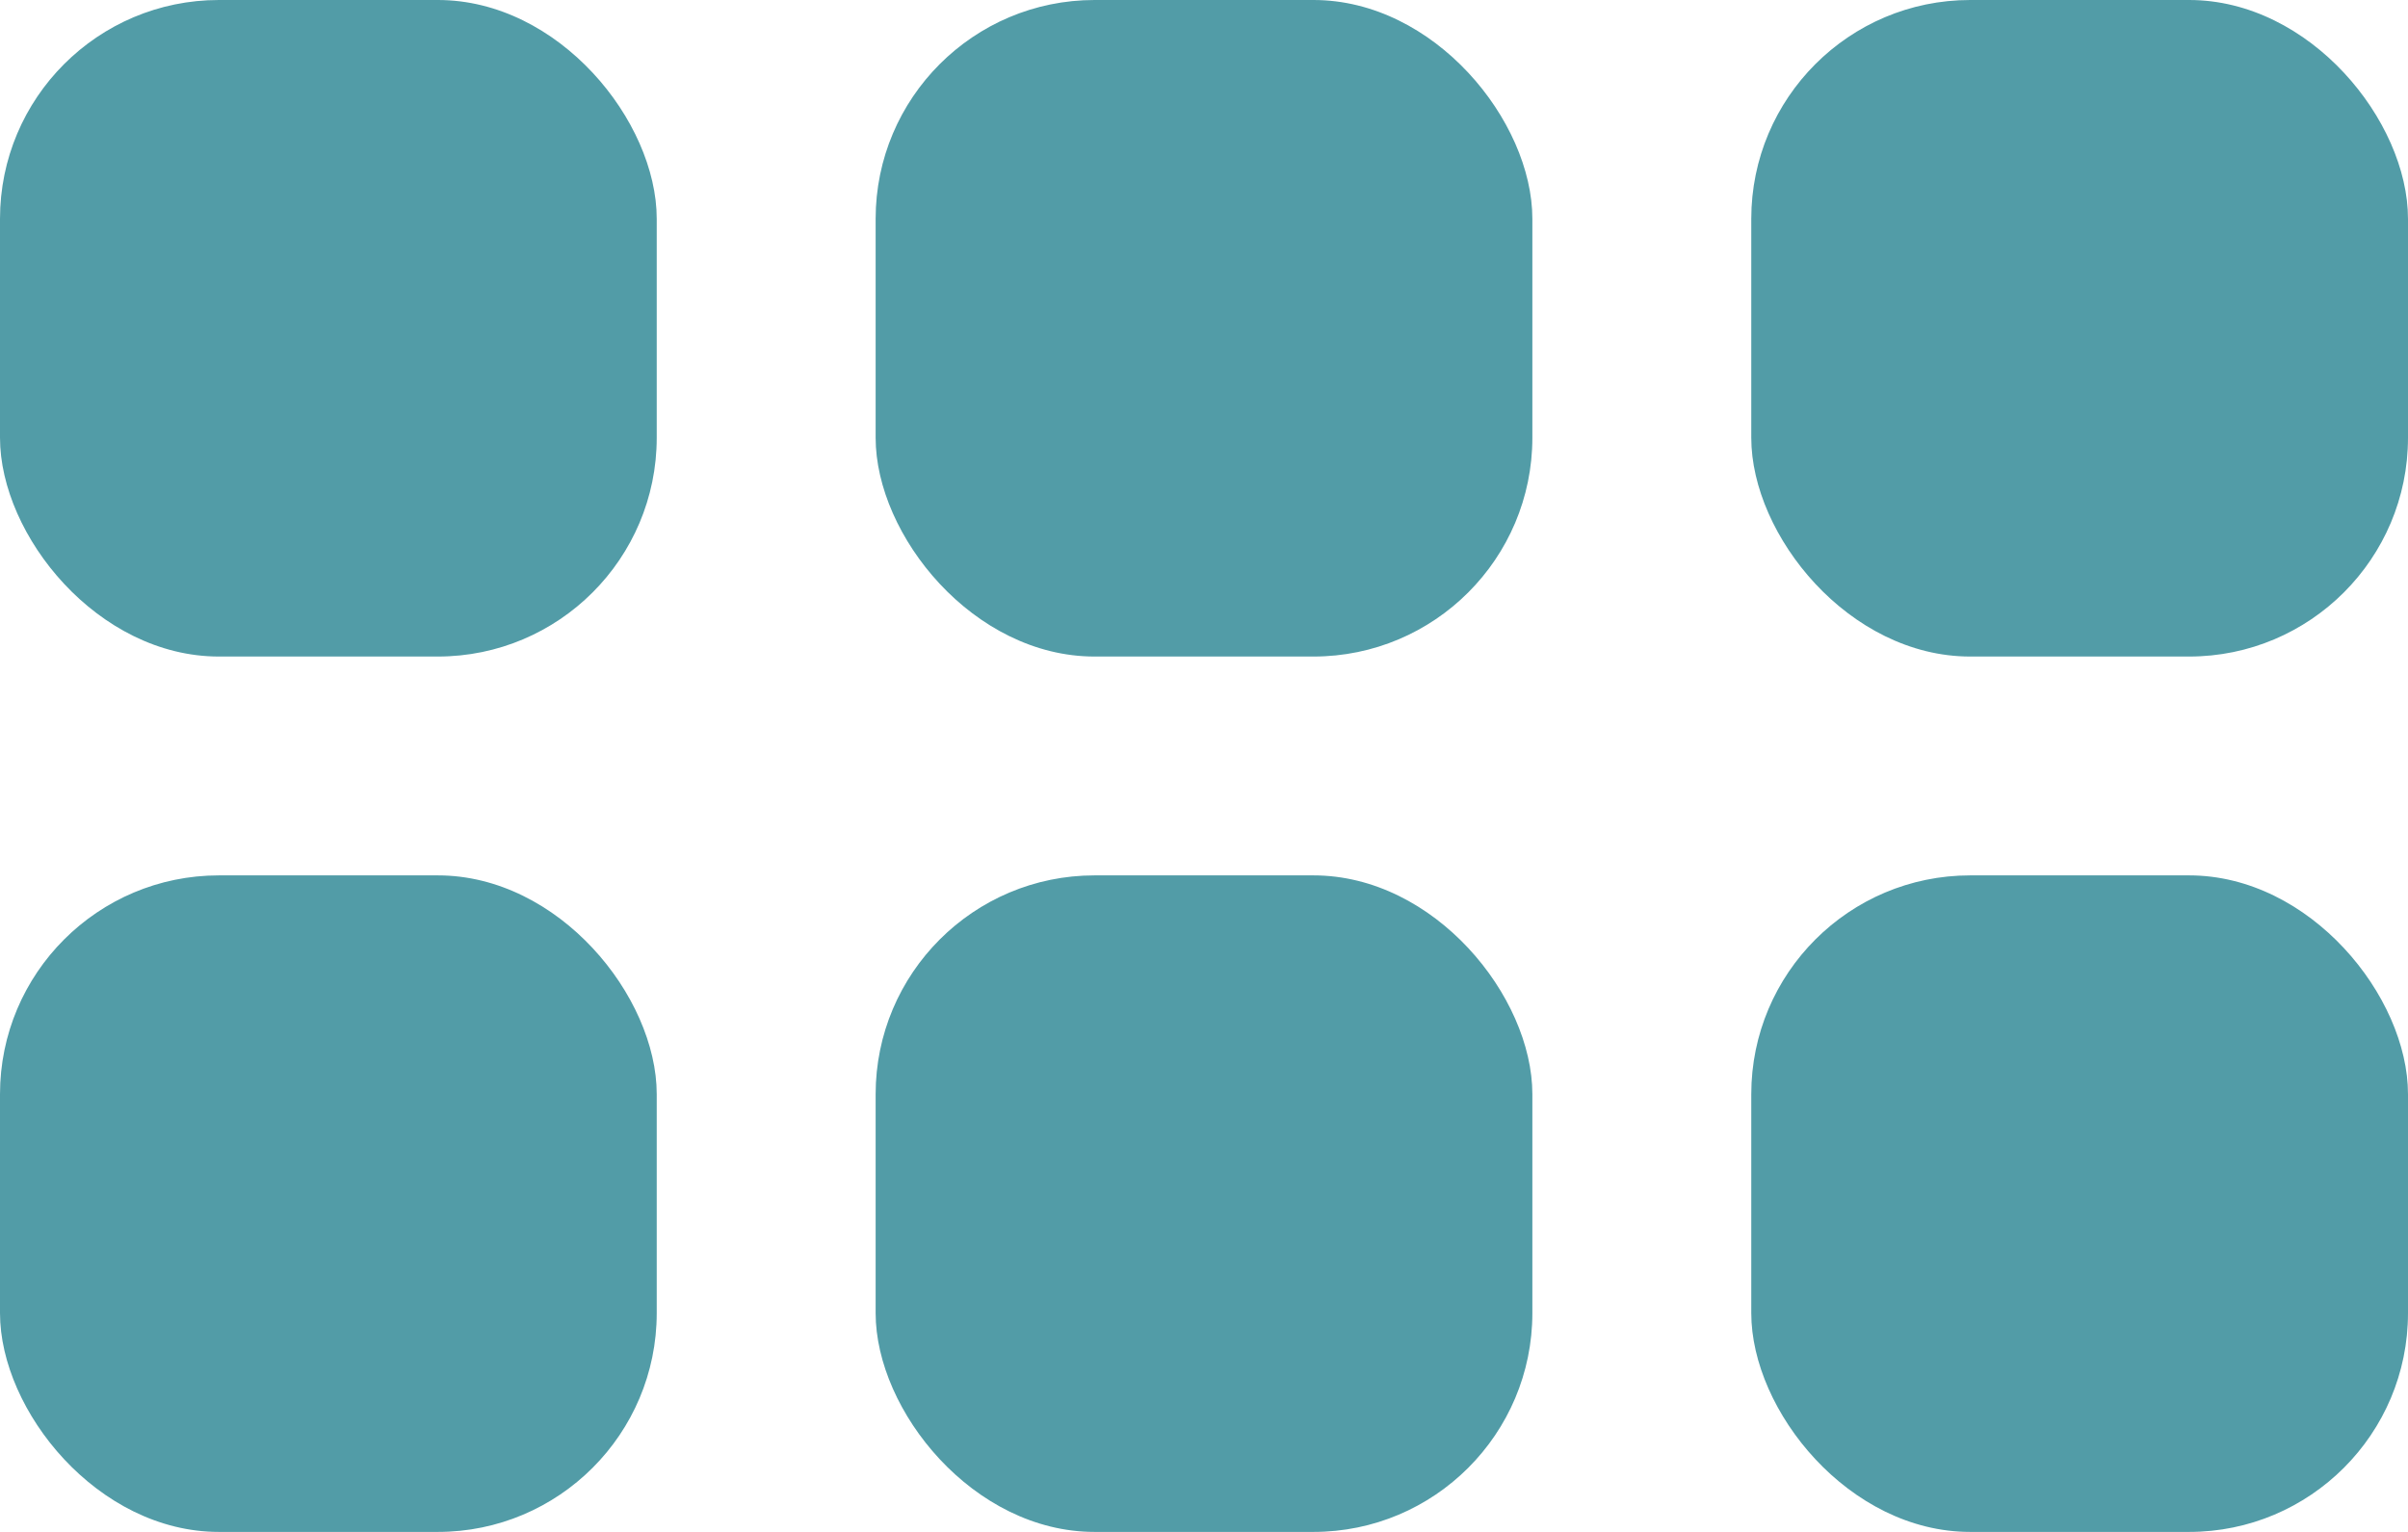
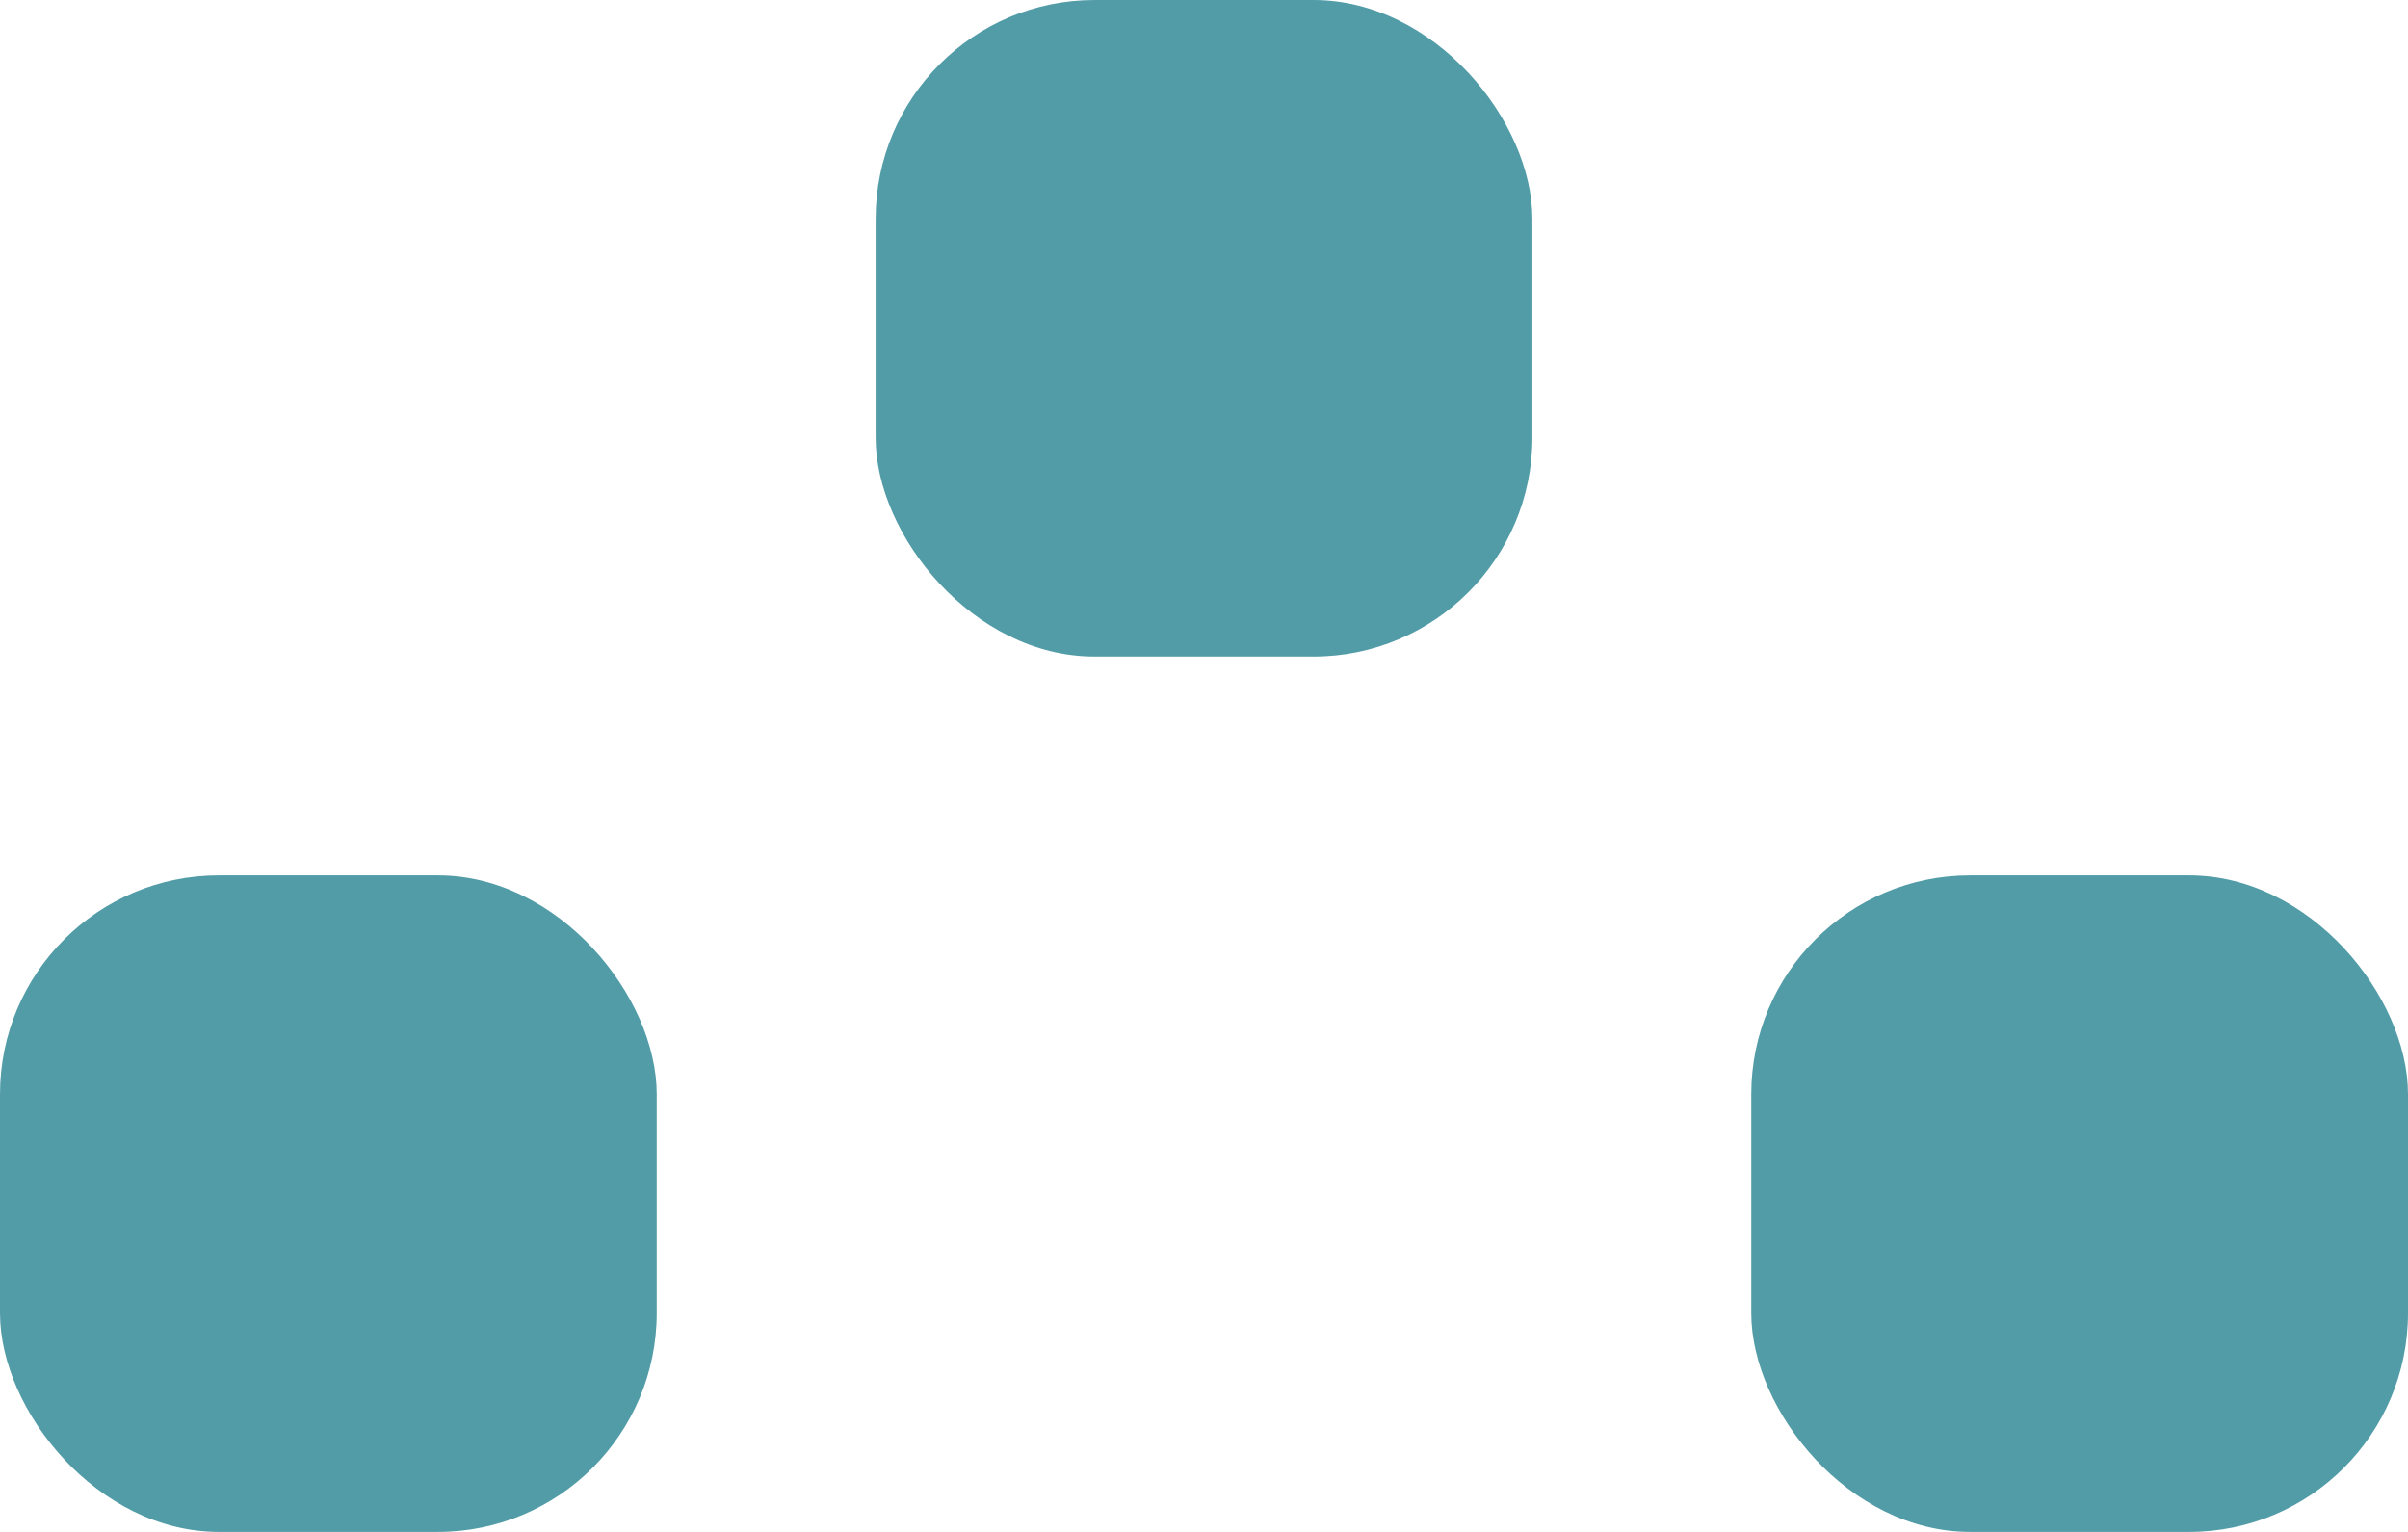
<svg xmlns="http://www.w3.org/2000/svg" width="22px" height="14px" viewBox="0 0 22 14" version="1.1">
  <title>Group 5</title>
  <g id="Page-1" stroke="none" stroke-width="1" fill="none" fill-rule="evenodd">
    <g id="makale-listeleme-son" transform="translate(-1453, -195)" fill="#529CA7">
      <g id="Group-5" transform="translate(1453, 195)">
        <rect id="Rectangle-Copy-4" x="8" y="0" width="6" height="6" rx="2" />
-         <rect id="Rectangle-Copy-6" x="8" y="8" width="6" height="6" rx="2" />
-         <rect id="Rectangle-Copy-4" x="0" y="0" width="6" height="6" rx="2" />
        <rect id="Rectangle-Copy-6" x="0" y="8" width="6" height="6" rx="2" />
-         <rect id="Rectangle-Copy-5" x="16" y="0" width="6" height="6" rx="2" />
        <rect id="Rectangle-Copy-7" x="16" y="8" width="6" height="6" rx="2" />
      </g>
    </g>
  </g>
</svg>